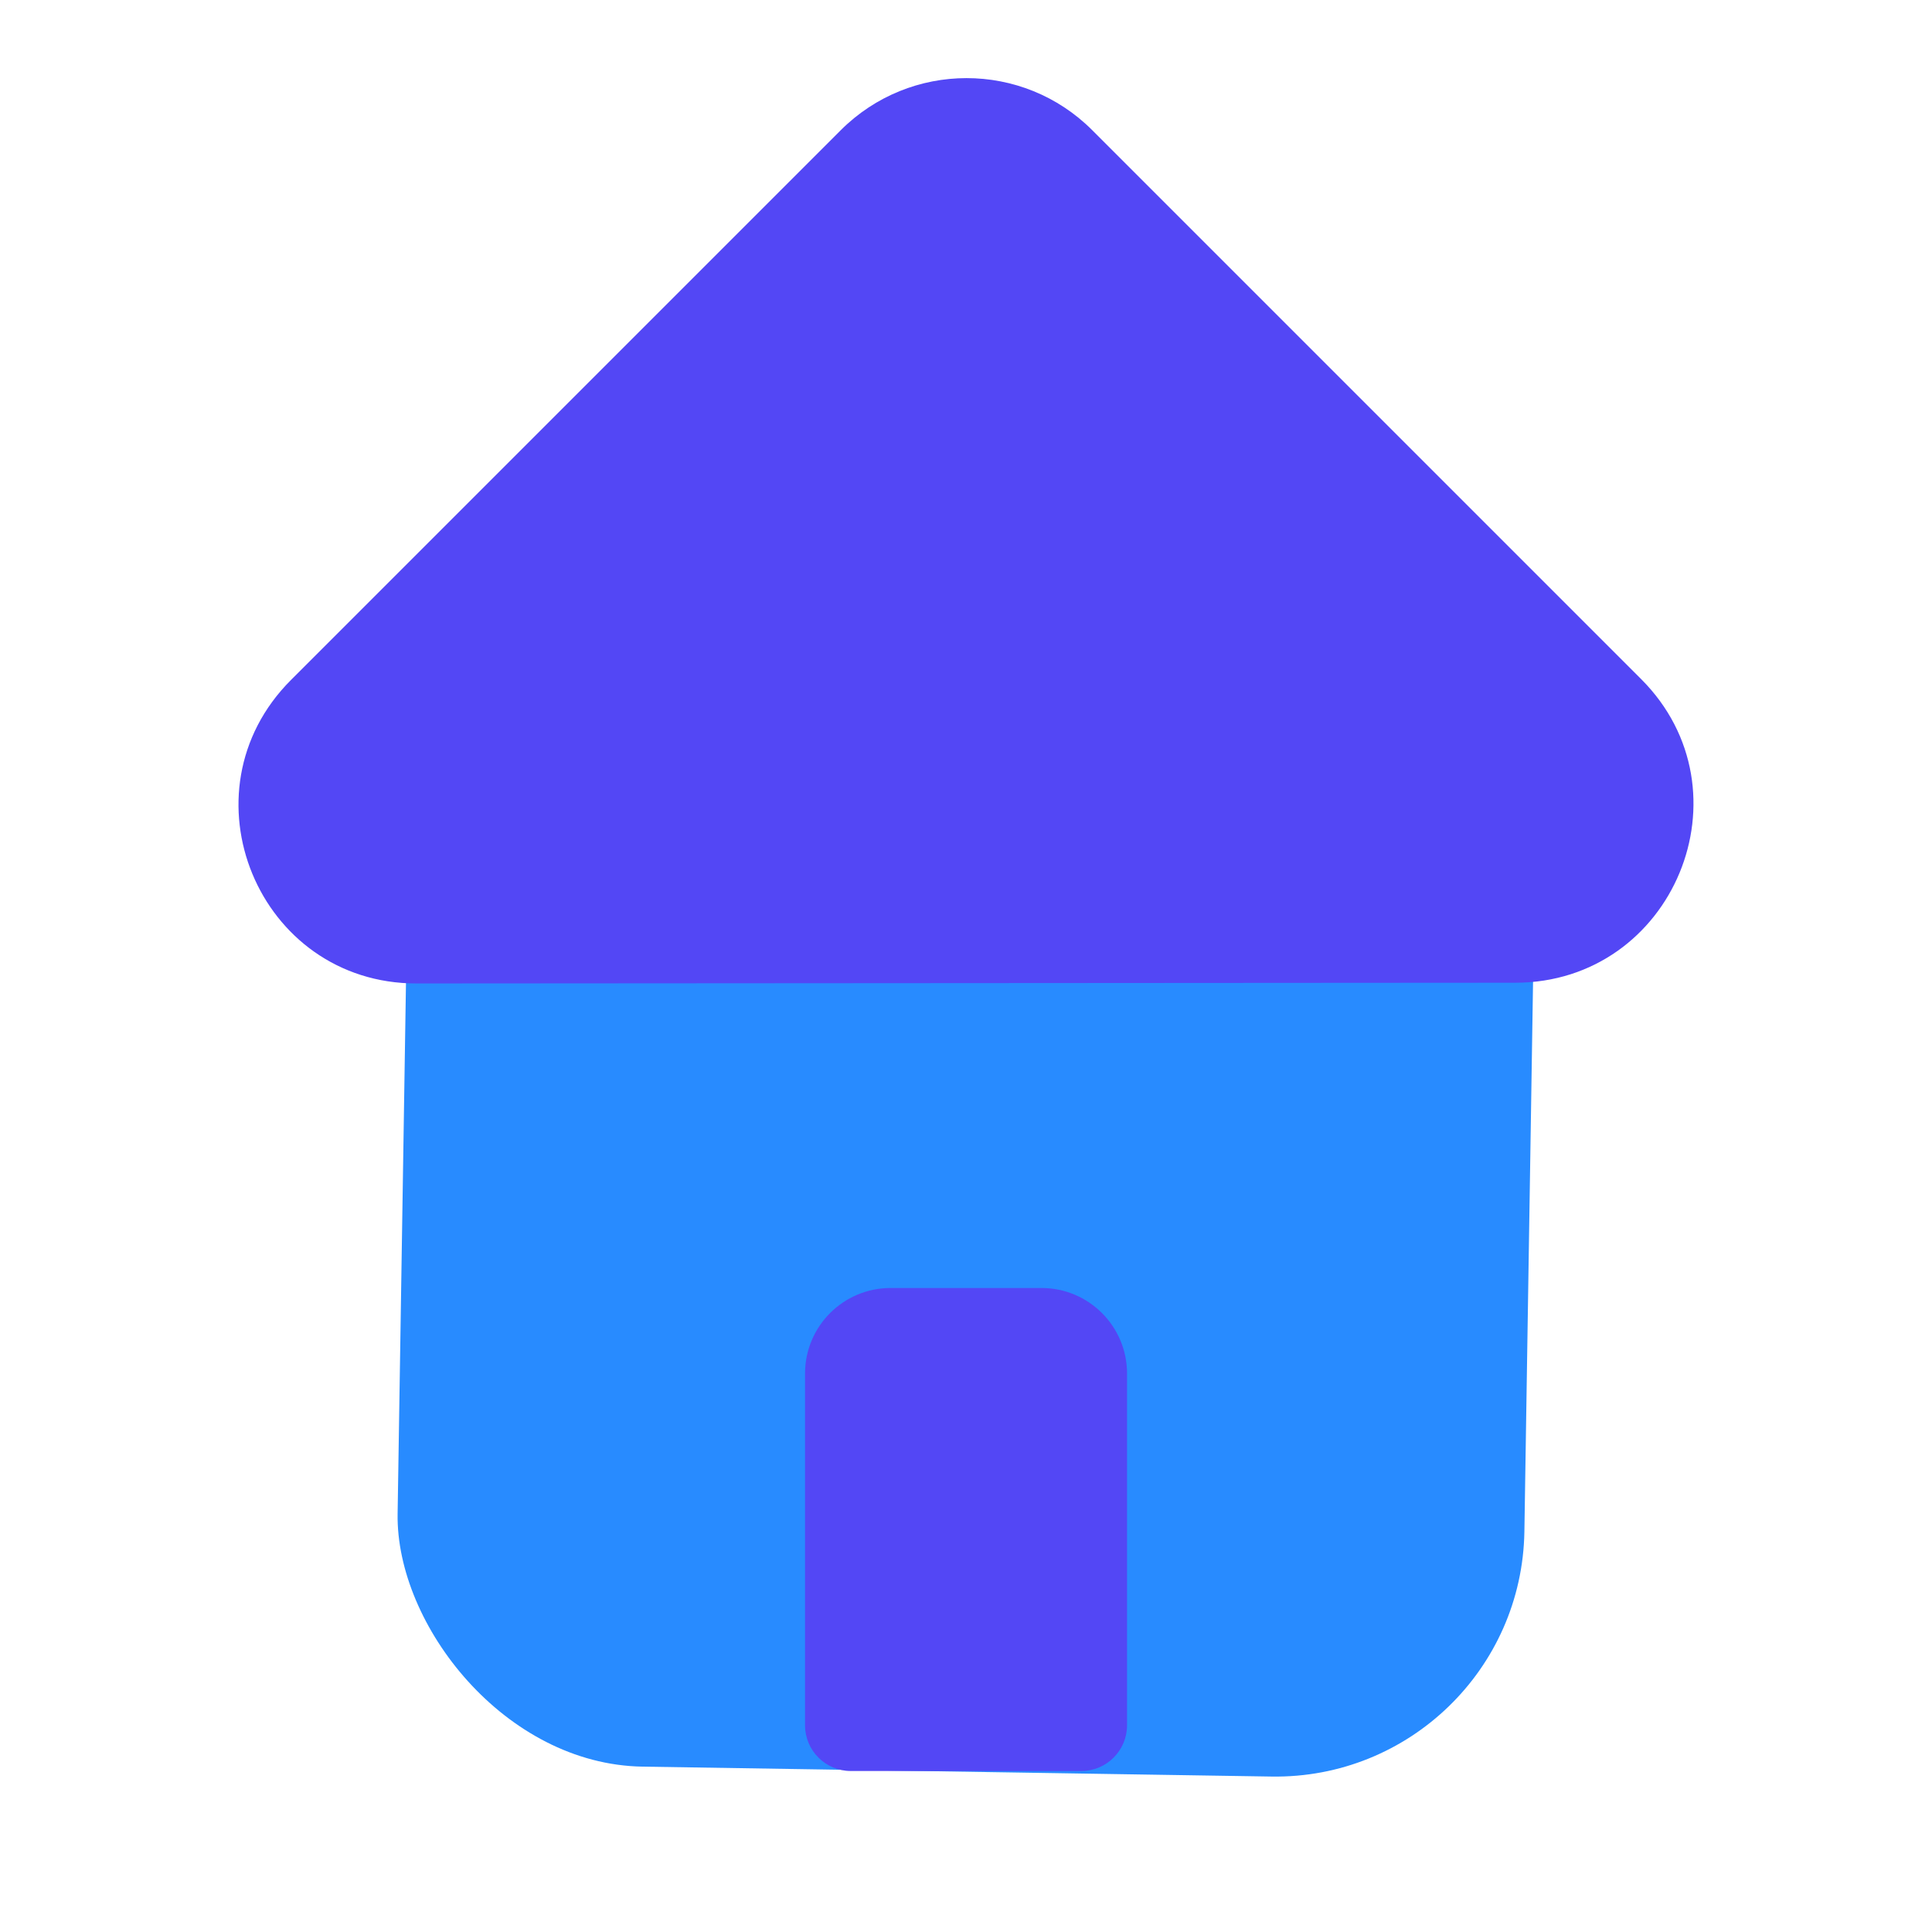
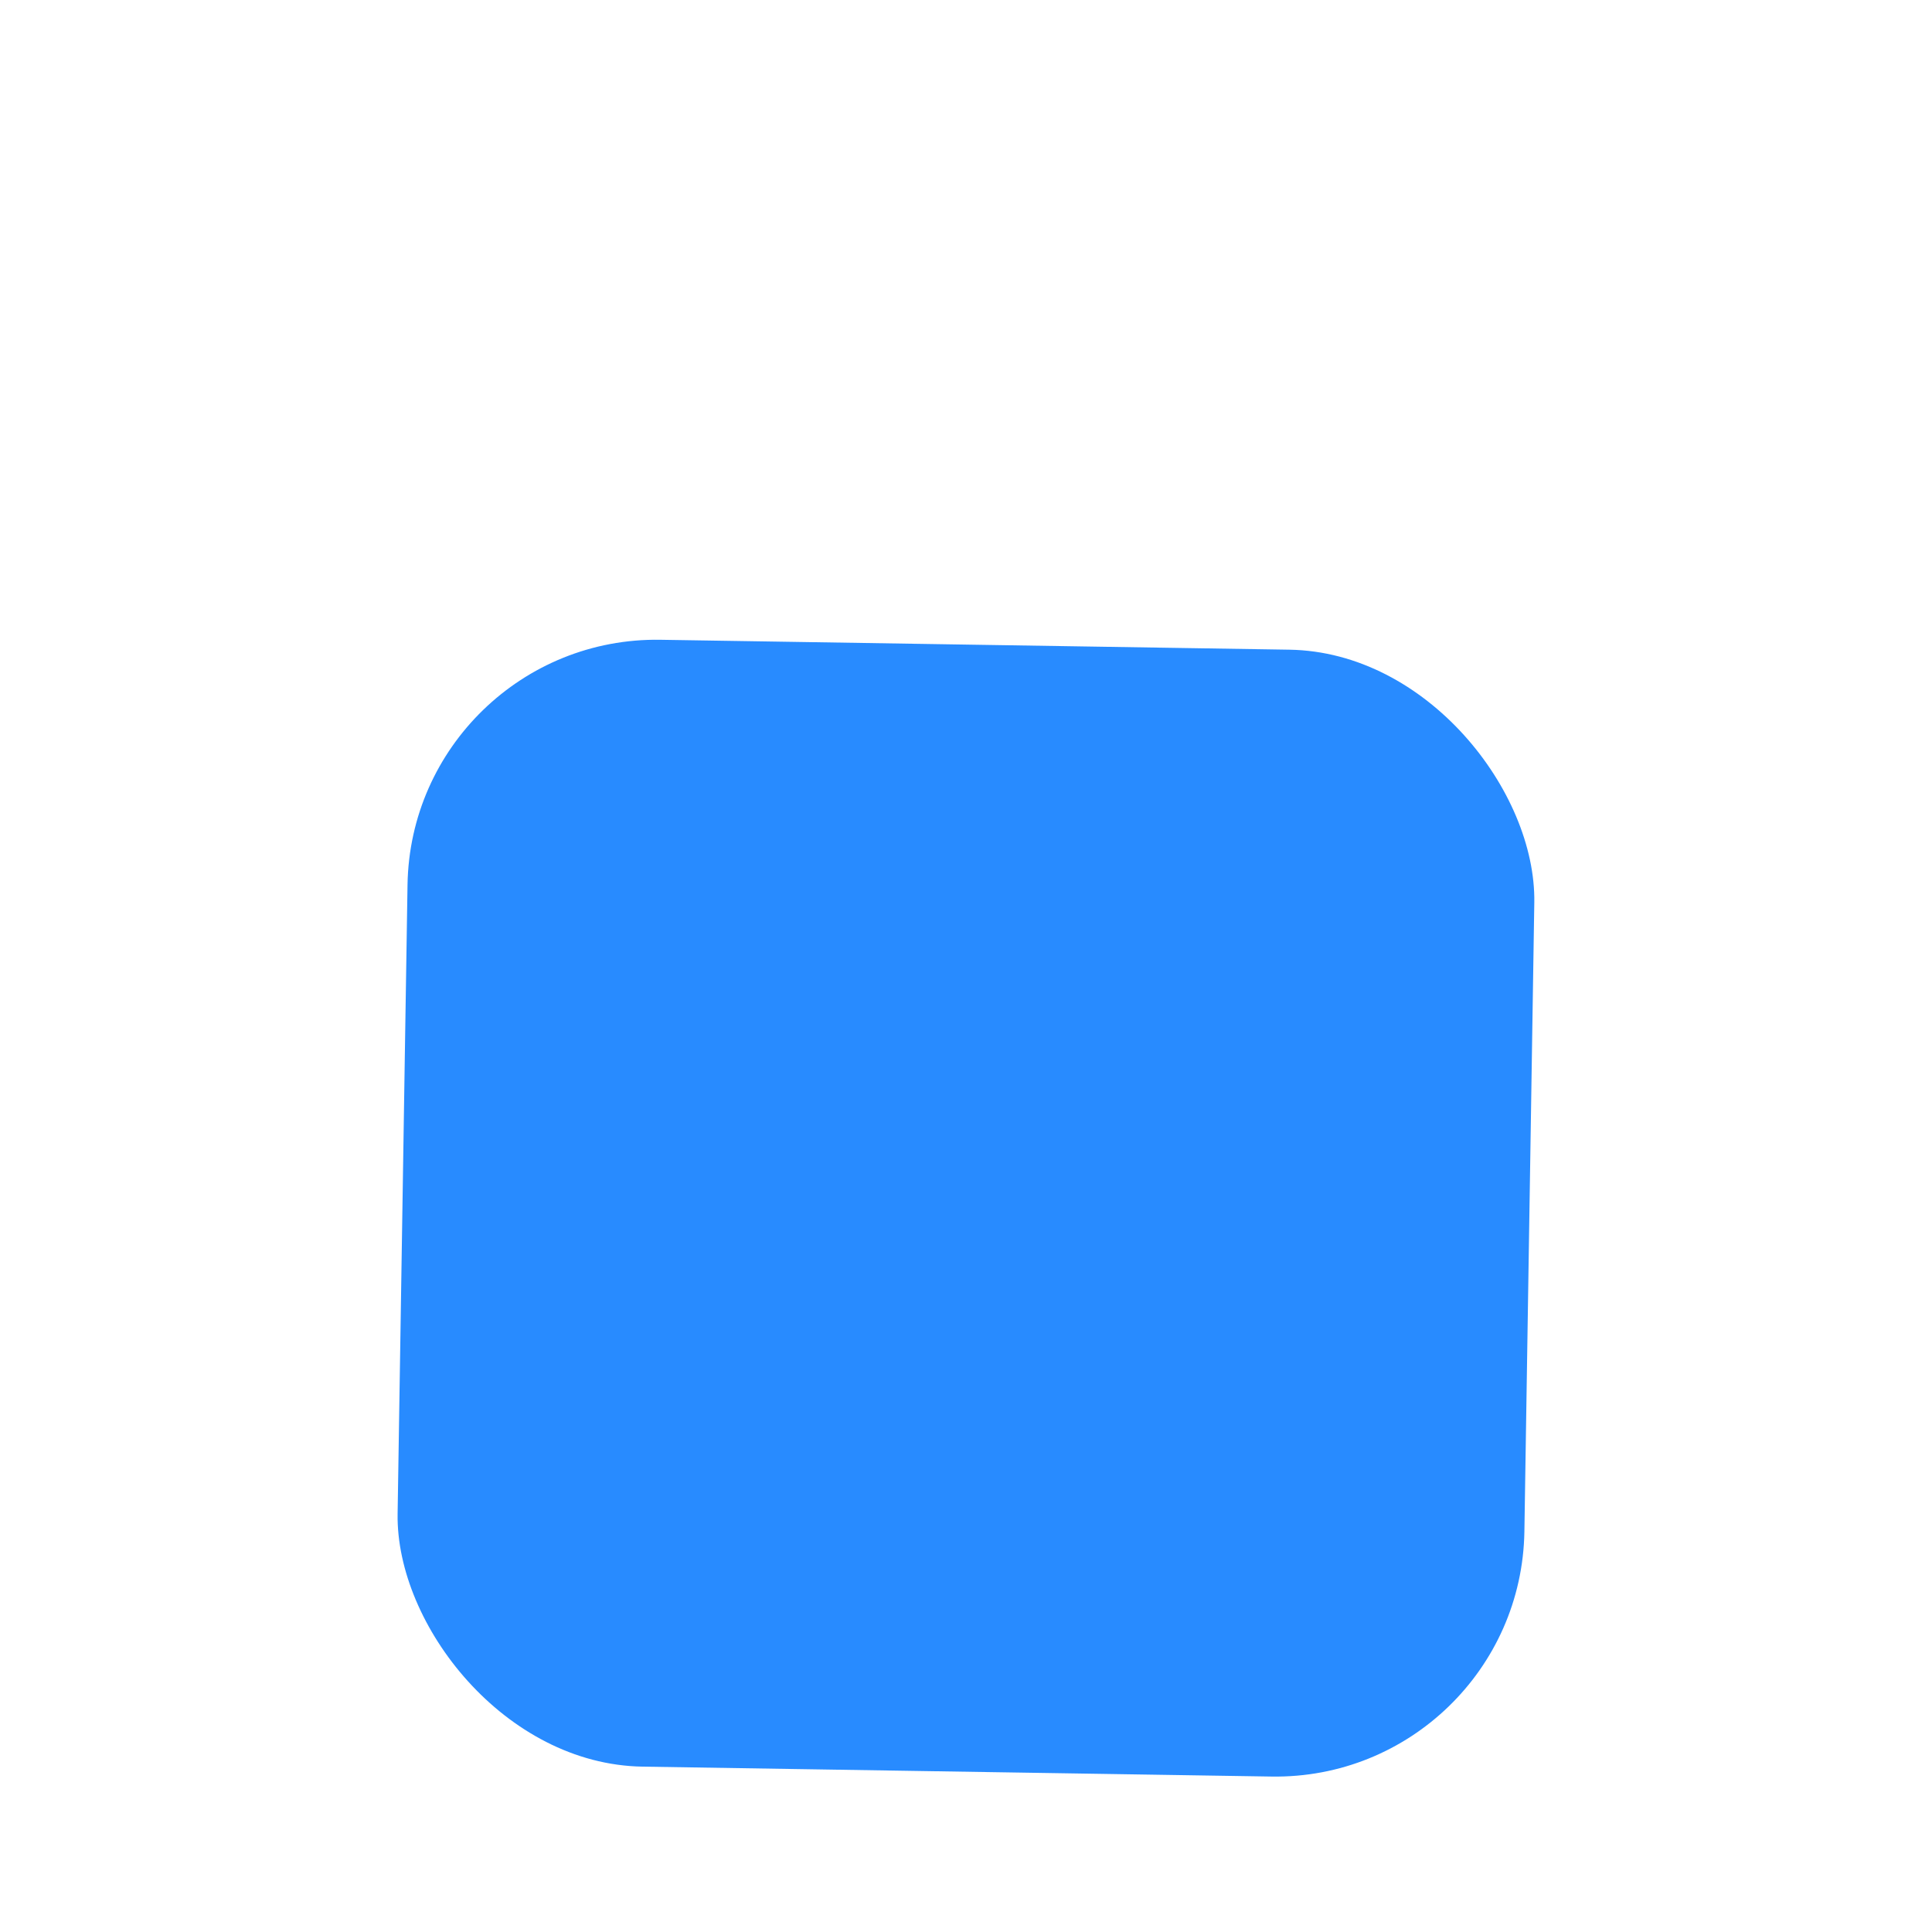
<svg xmlns="http://www.w3.org/2000/svg" viewBox="0 0 48 48">
  <defs>
    <style>
      .cls-1 {
        fill: #288bff;
      }

      .cls-2 {
        fill: #5347f5;
        mix-blend-mode: multiply;
      }

      .cls-3 {
        isolation: isolate;
      }
    </style>
  </defs>
  <g class="cls-3">
    <g id="Ebene_1" data-name="Ebene 1">
      <rect class="cls-1" x="10" y="16.016" width="27.998" height="28" rx="6.185" ry="6.185" transform="translate(.476 -.374) rotate(.903)" />
-       <path class="cls-2" d="M23.997,24.425l-13.647,.009c-3.937,.003-5.905-4.756-3.12-7.541L20.886,3.237c1.727-1.727,4.525-1.728,6.249-.004l13.638,13.638c2.782,2.782,.807,7.543-3.129,7.545l-13.647,.009Z" />
-       <path class="cls-2" d="M22.124,32h3.753c1.172,0,2.124,.952,2.124,2.124v8.74c0,.627-.509,1.136-1.136,1.136h-5.728c-.627,0-1.136-.509-1.136-1.136v-8.74c0-1.172,.952-2.124,2.124-2.124Z" />
    </g>
  </g>
</svg>